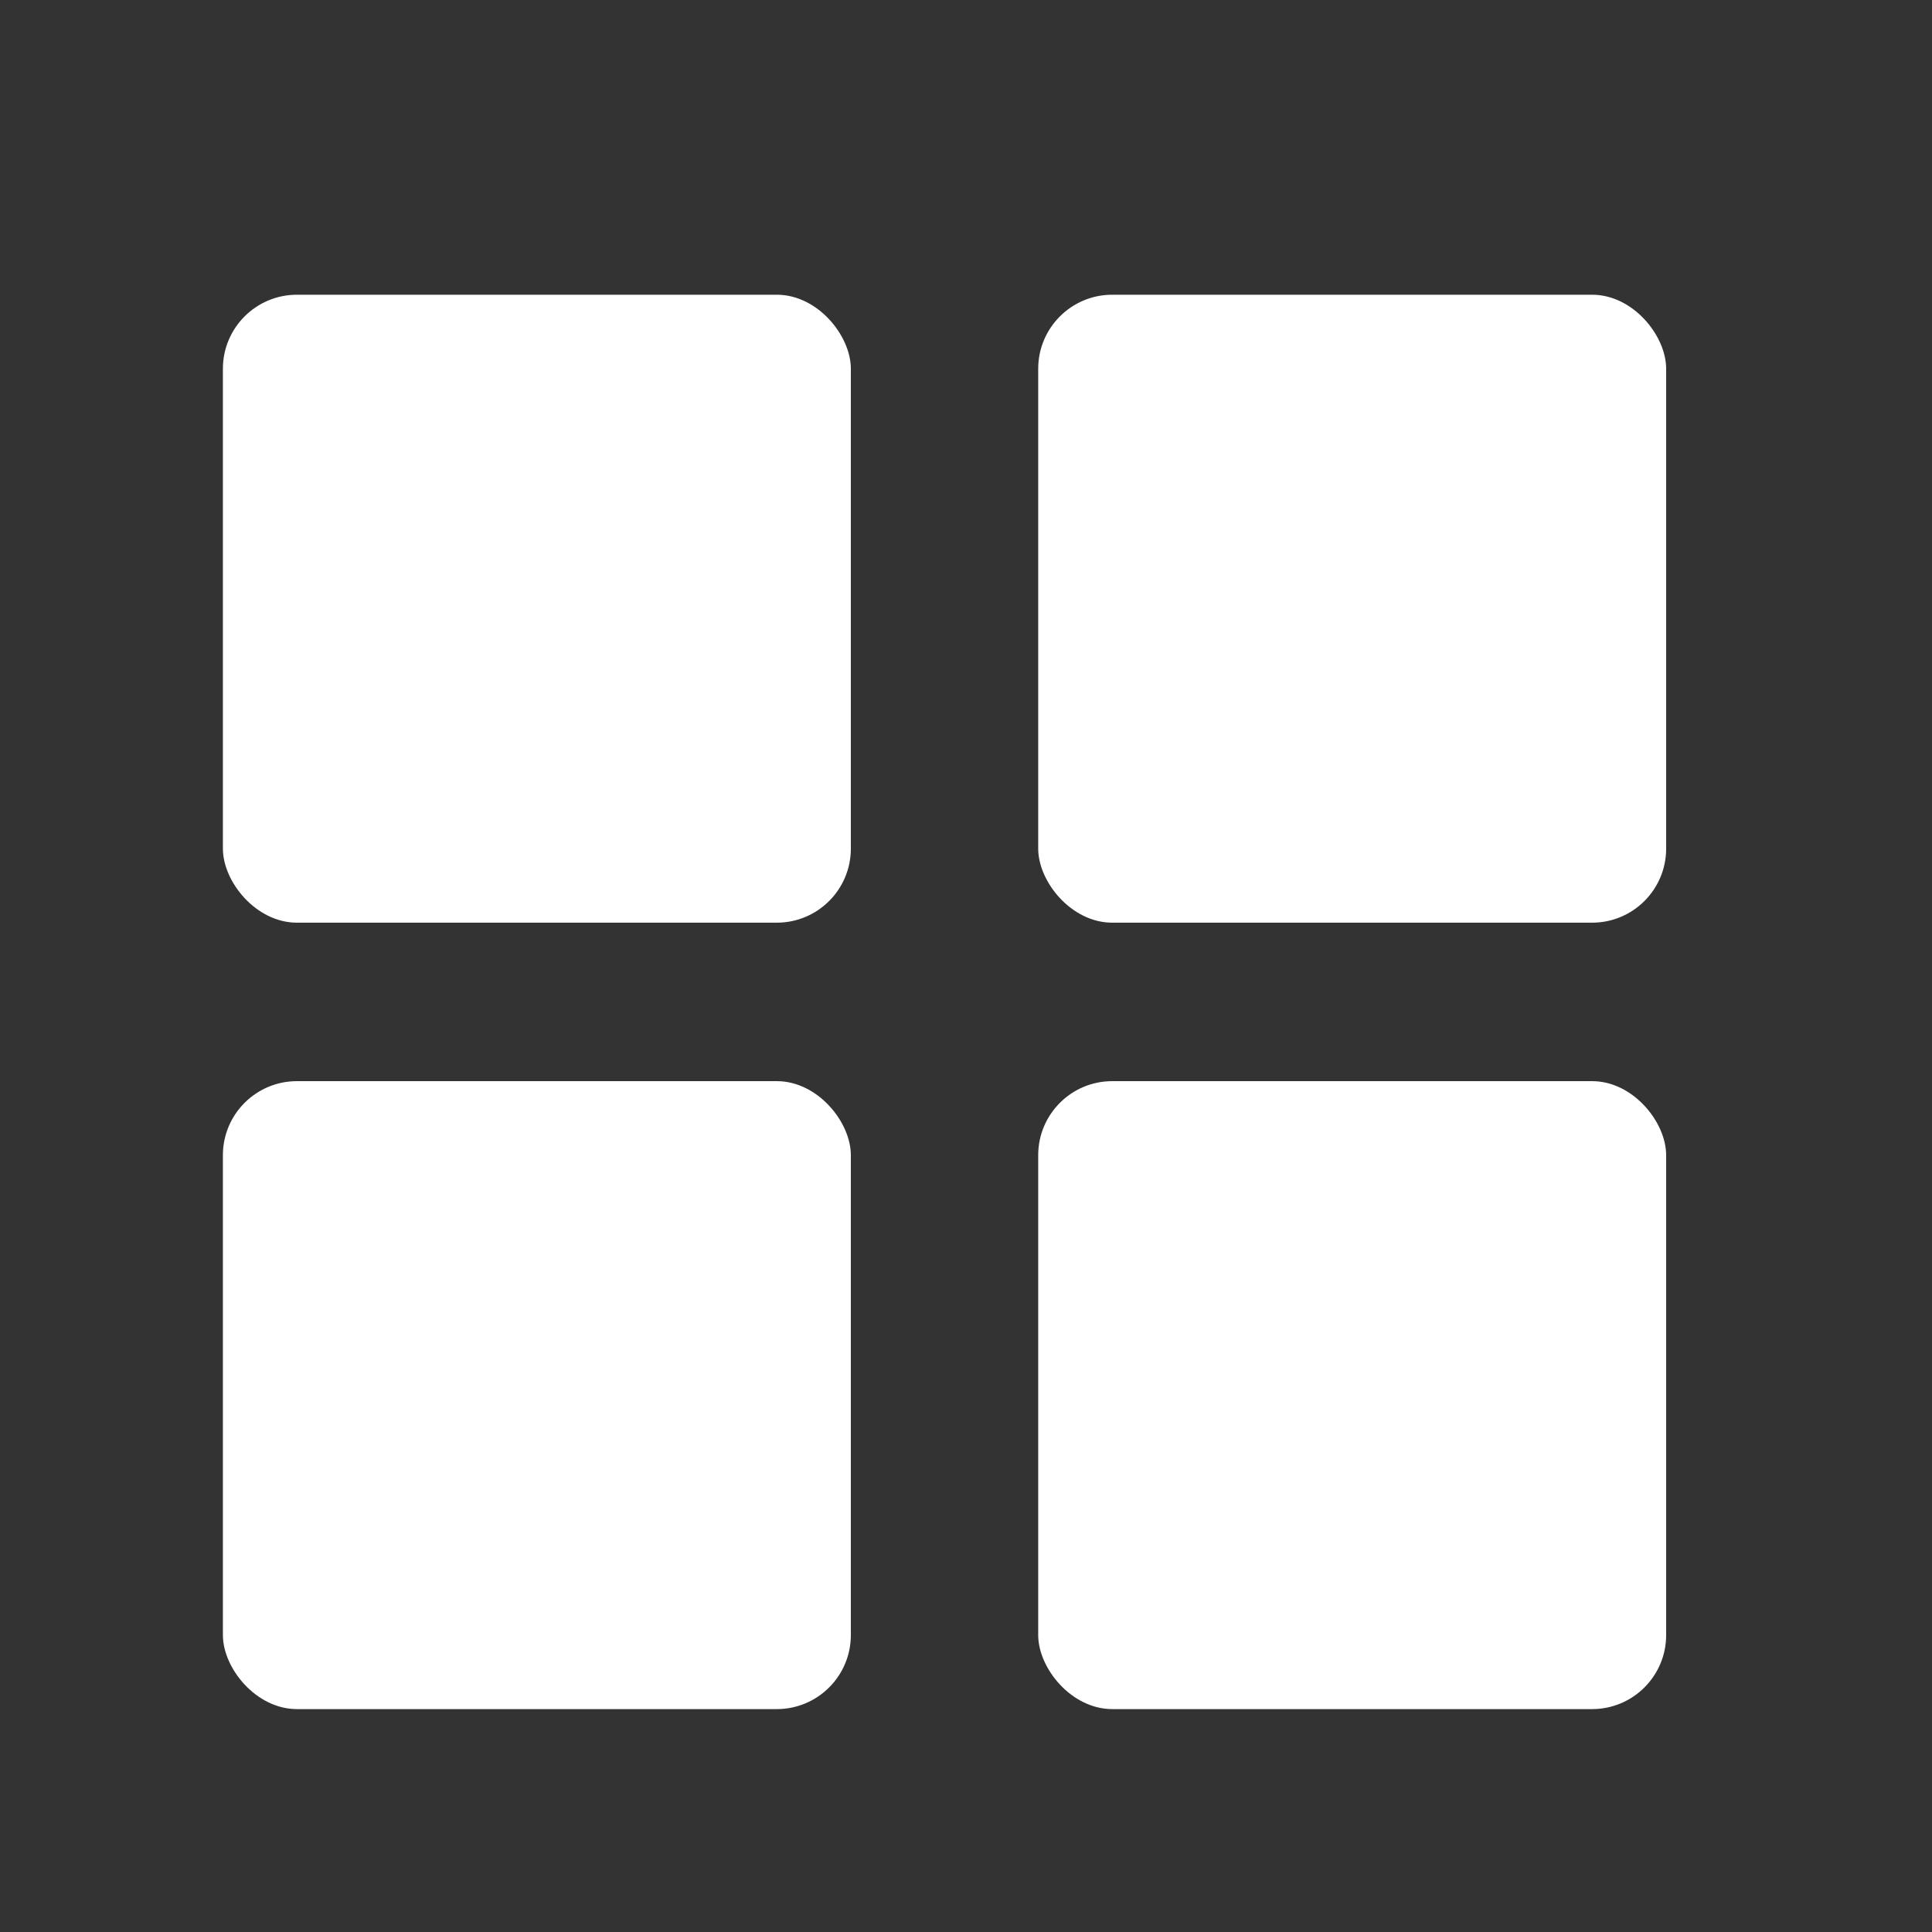
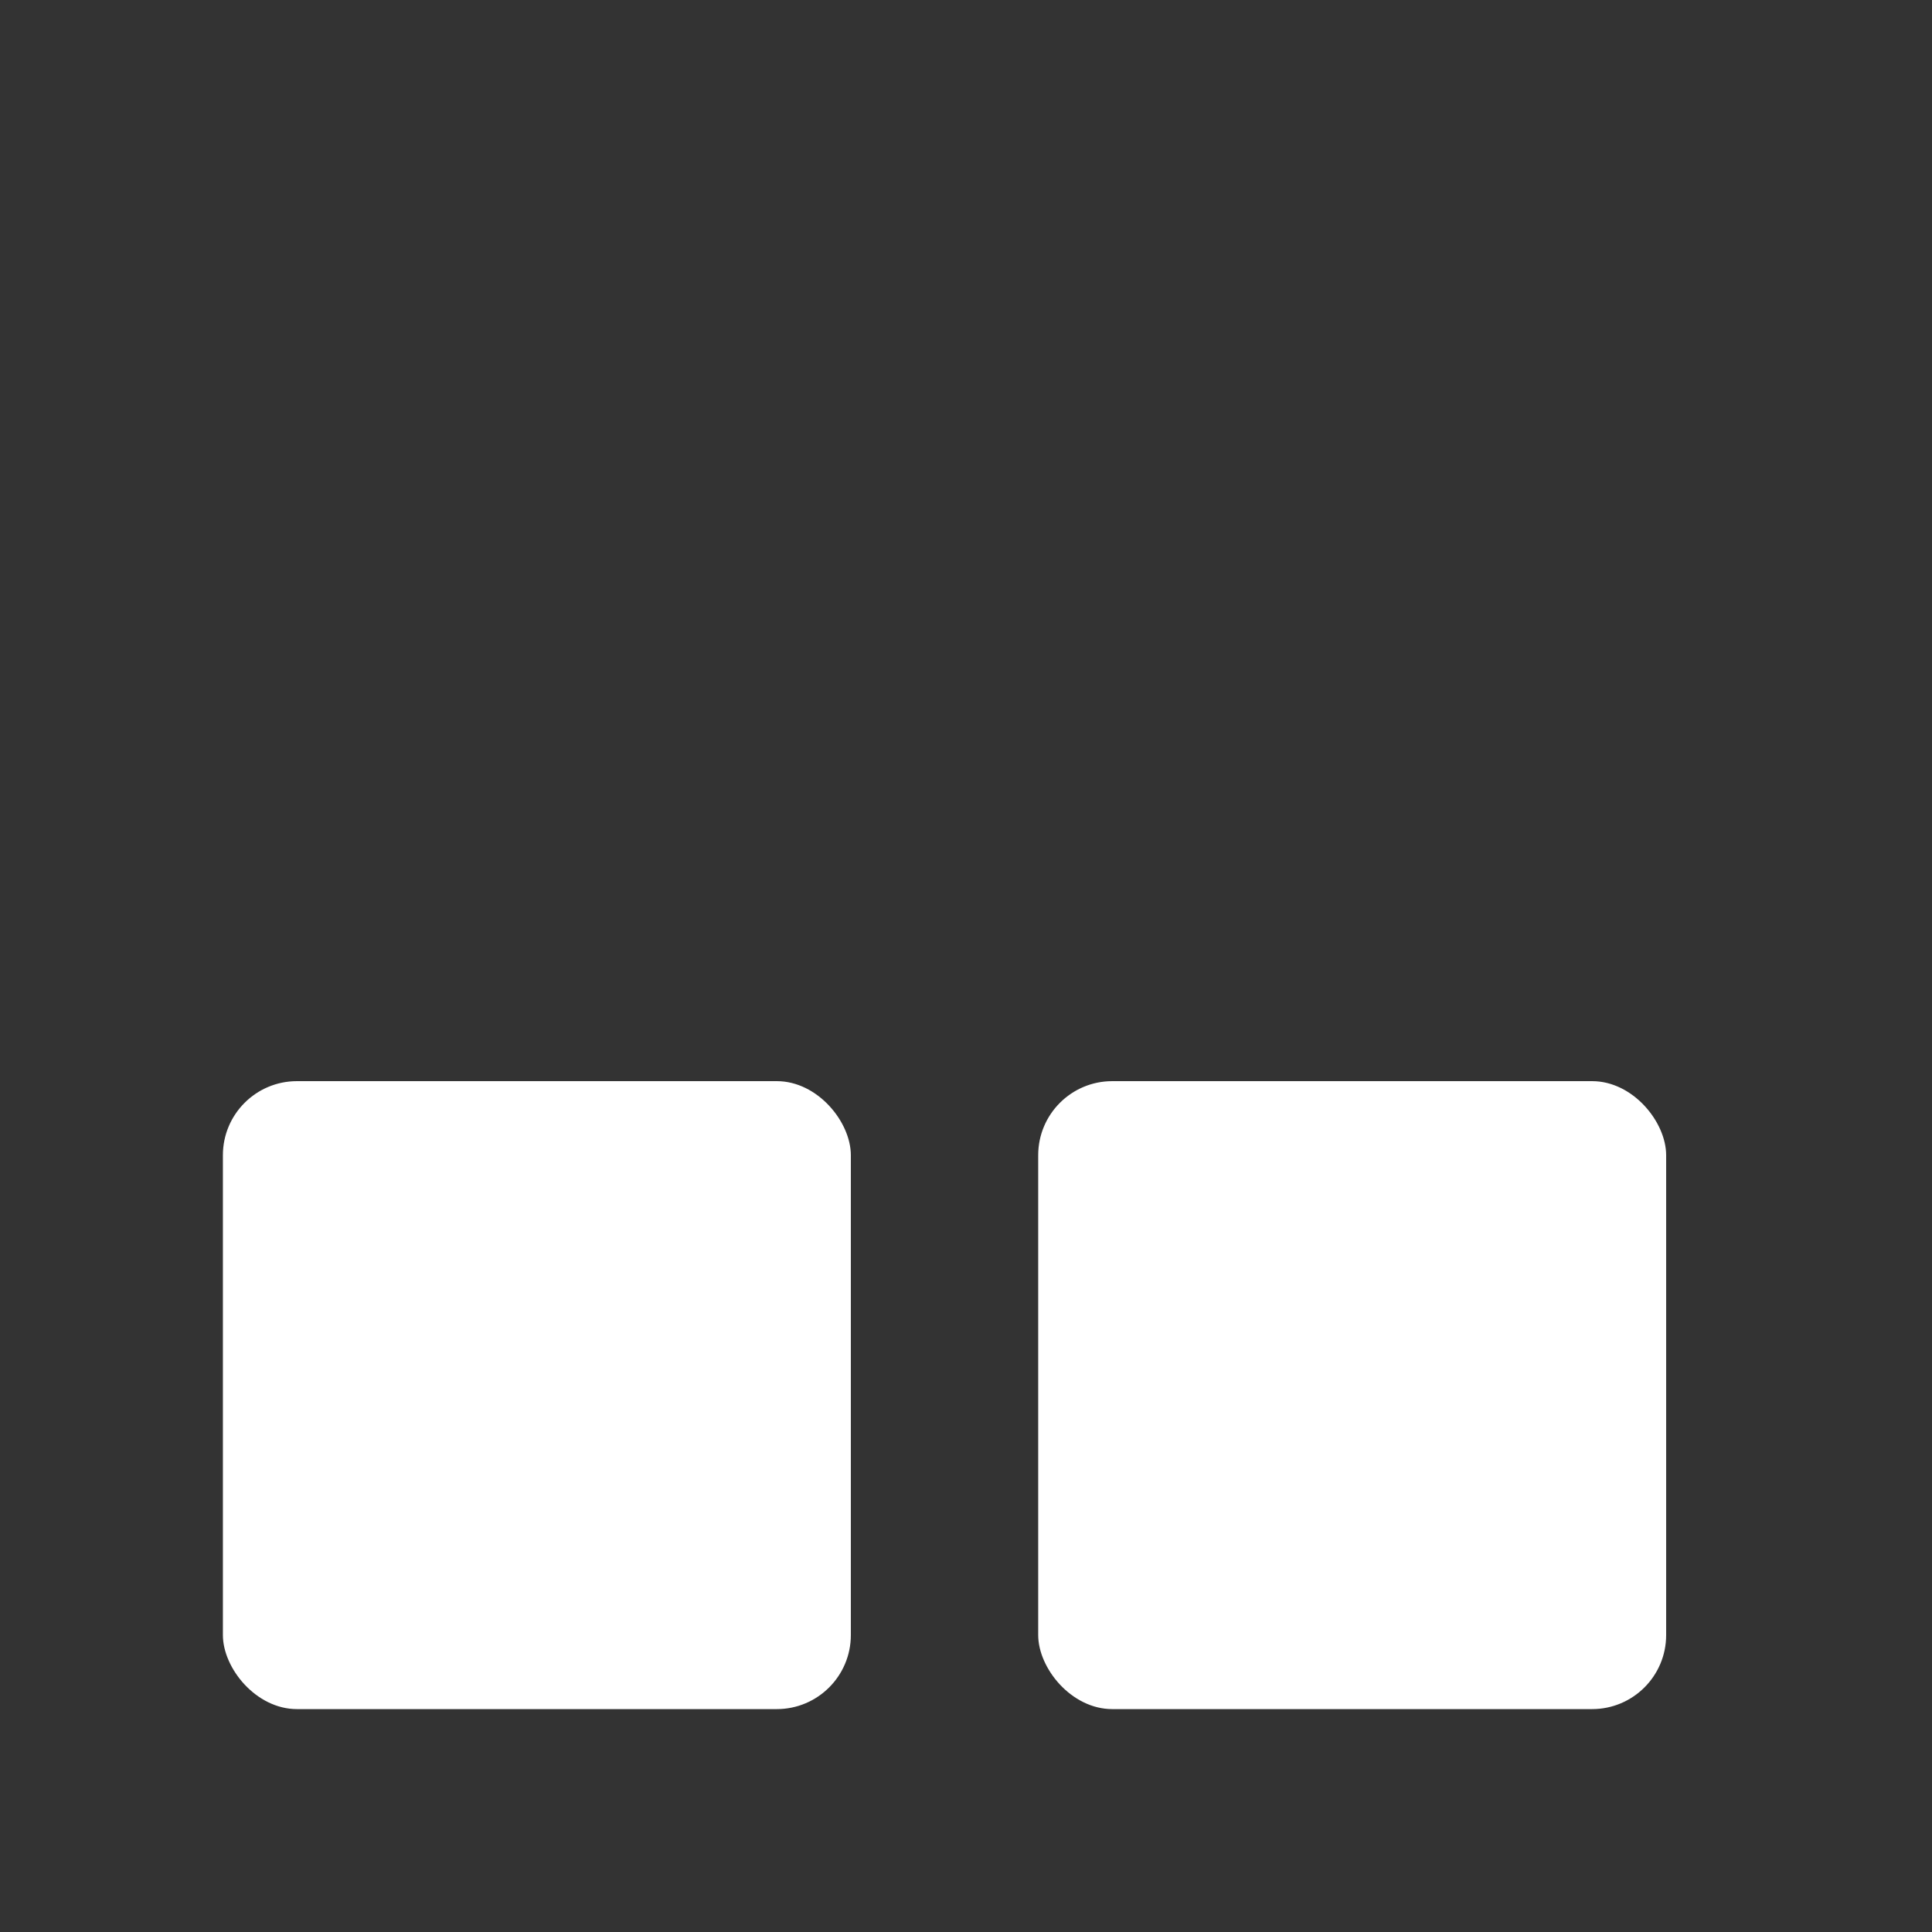
<svg xmlns="http://www.w3.org/2000/svg" id="Layer_1" version="1.1" viewBox="0 0 26.09 26.09">
  <rect x="0" y="0" width="26.09" height="26.09" fill="#333333" stroke="none" />
  <defs>
    <style>
      .st0 {
        fill: #fff;
      }
    </style>
  </defs>
-   <rect class="st0" x="3.01" y="3.98" width="8.48" height="8.48" rx="1" ry="1" />
-   <rect class="st0" x="14.02" y="3.98" width="8.48" height="8.48" rx="1" ry="1" />
  <rect class="st0" x="3.01" y="14.6" width="8.48" height="8.48" rx="1" ry="1" />
  <rect class="st0" x="14.02" y="14.6" width="8.48" height="8.48" rx="1" ry="1" />
</svg>